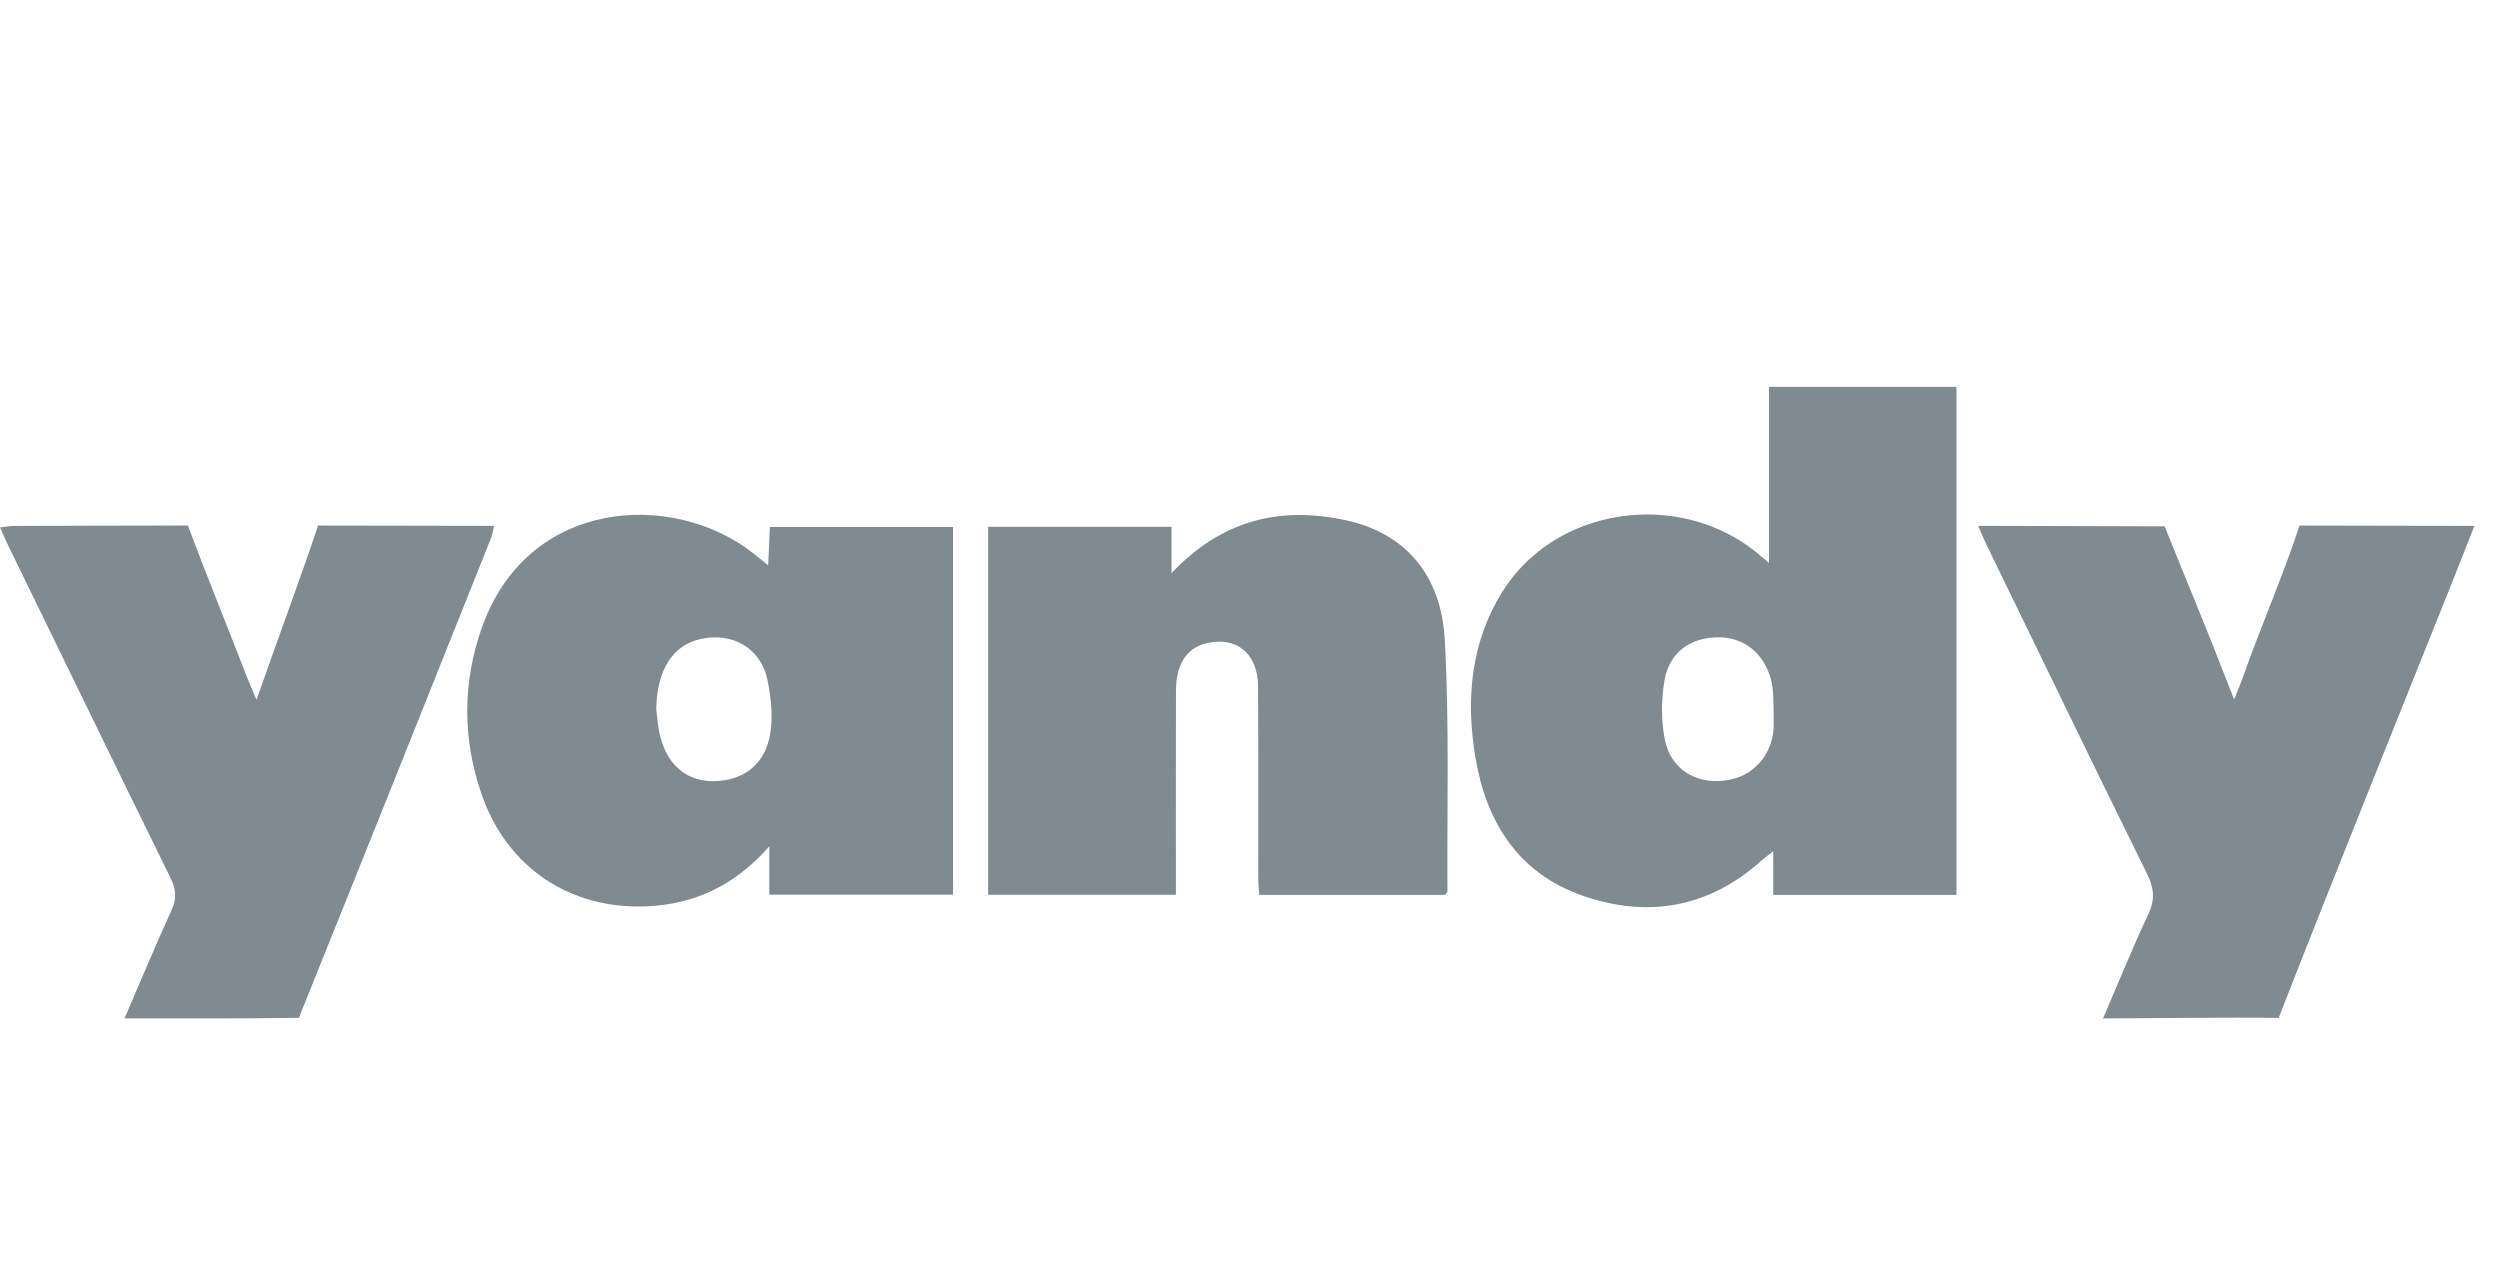
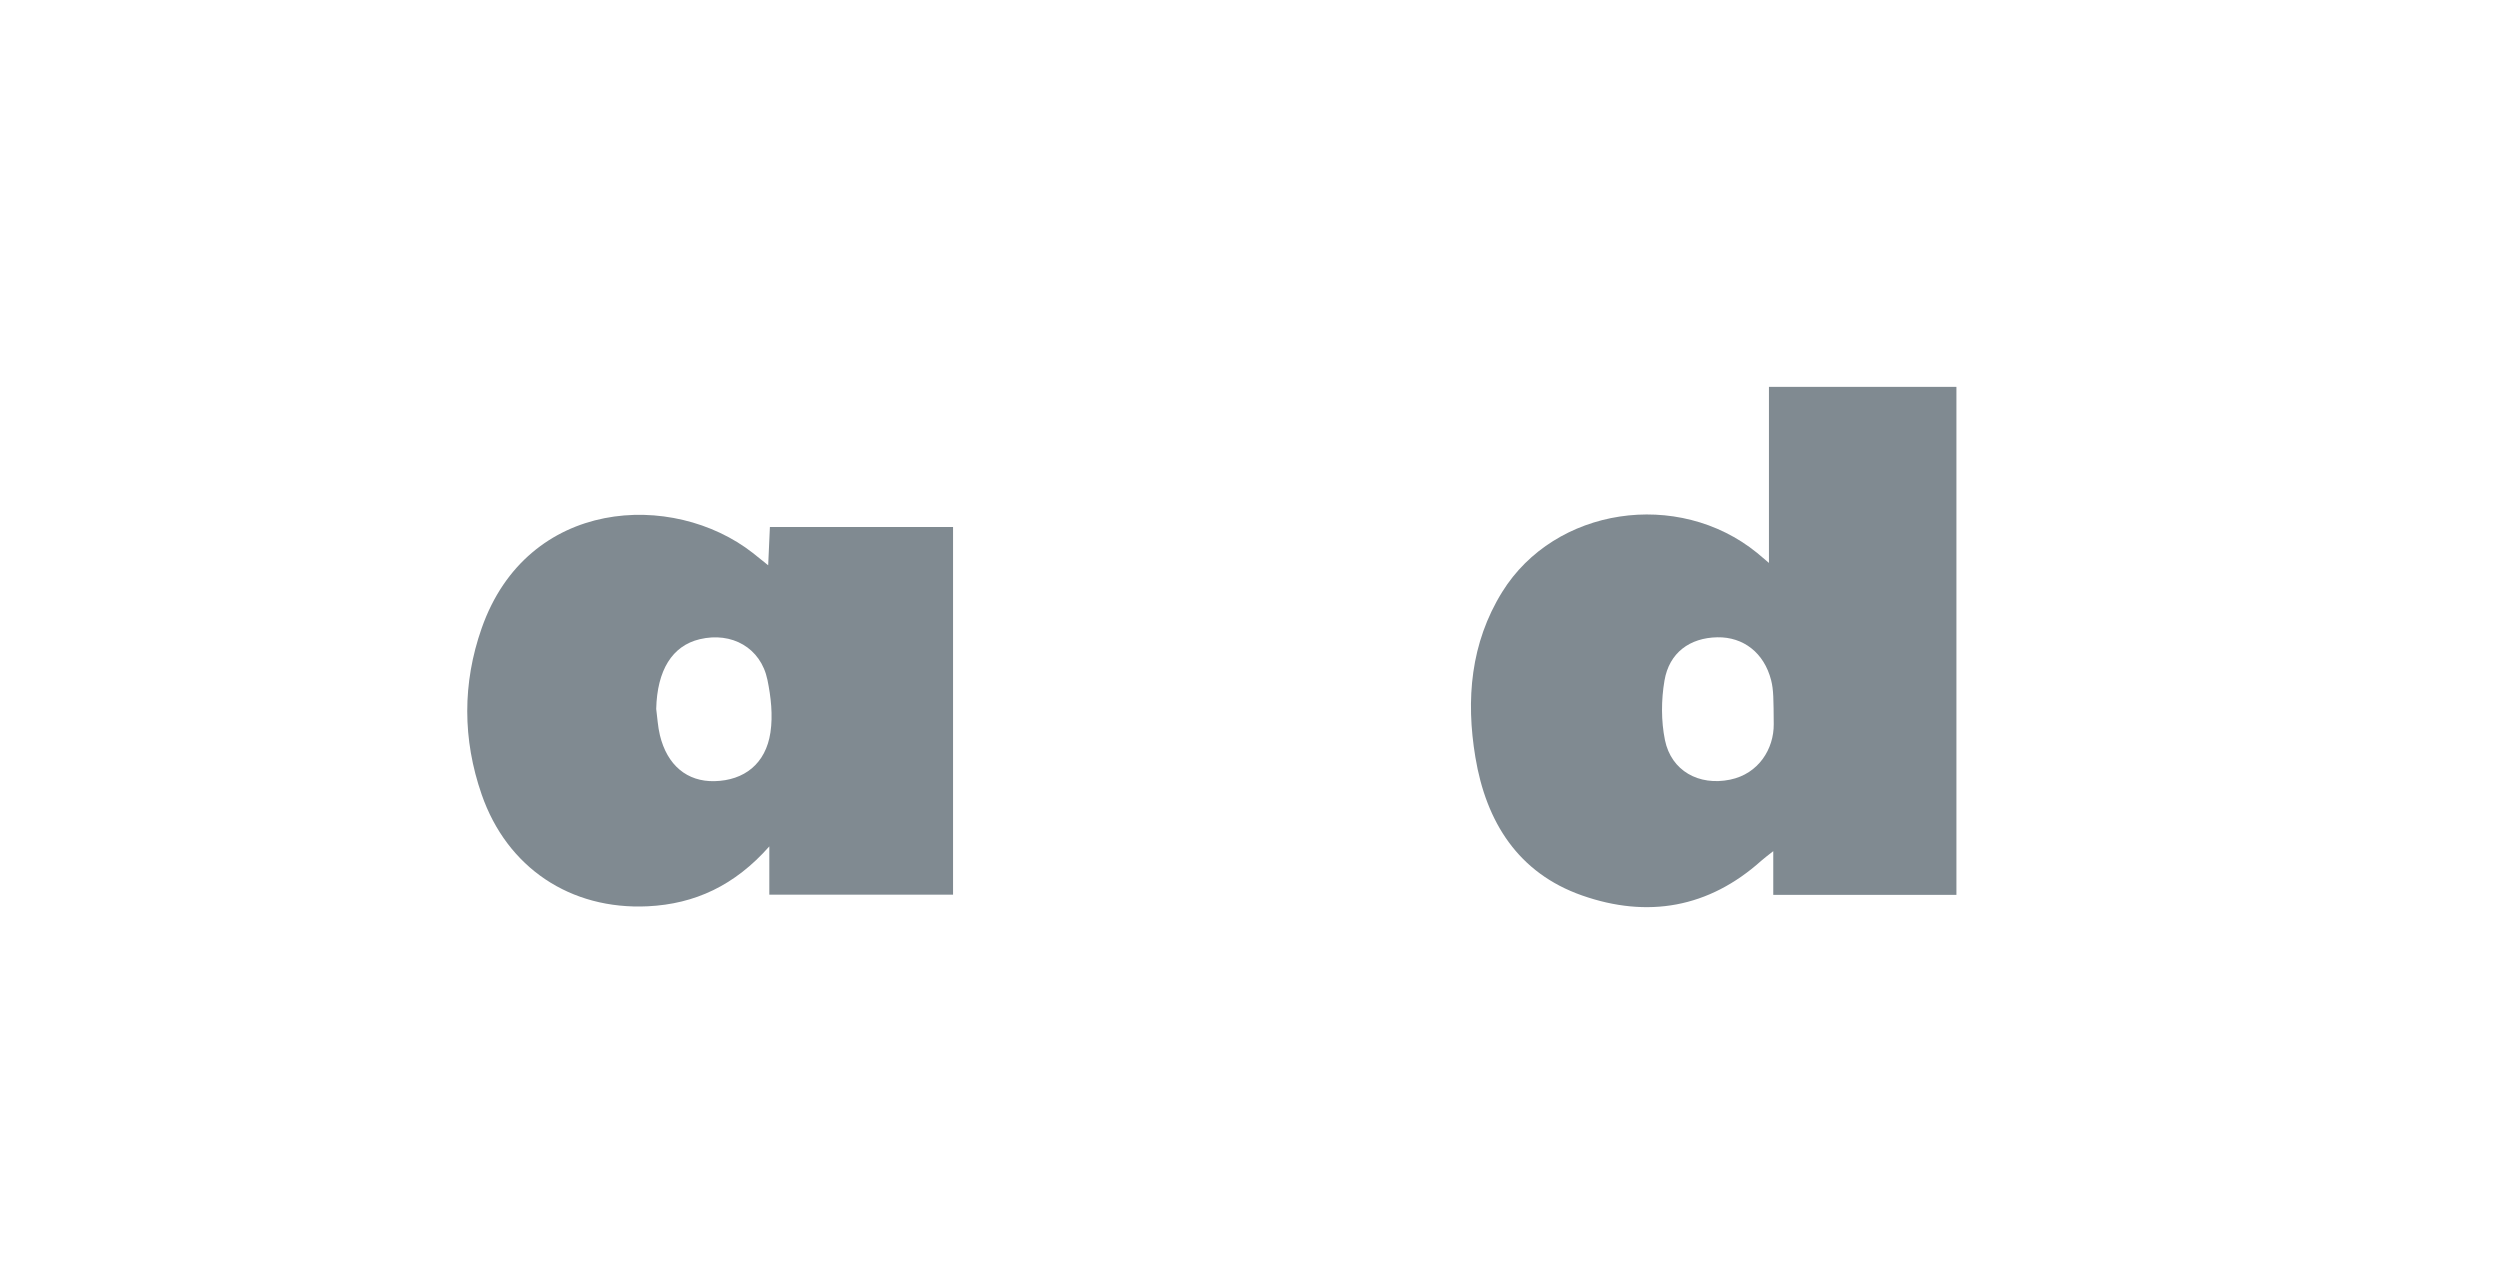
<svg xmlns="http://www.w3.org/2000/svg" width="95" height="48" viewBox="0 0 95 48" fill="none">
  <path d="M74.344 34.004H67.384V32.344C67.156 32.525 67.041 32.608 66.936 32.702C64.929 34.504 62.602 34.899 60.12 34.028C57.688 33.175 56.474 31.234 56.065 28.779C55.699 26.585 55.882 24.434 57.082 22.497C59.082 19.271 63.765 18.571 66.768 21.008C66.888 21.106 67.004 21.207 67.22 21.391V14.7H74.344V34.004ZM67.402 27.517C67.394 26.581 67.397 26.212 67.302 25.845C67.037 24.81 66.251 24.199 65.257 24.217C64.216 24.236 63.43 24.799 63.25 25.863C63.125 26.597 63.12 27.396 63.268 28.123C63.508 29.296 64.561 29.87 65.743 29.627C66.833 29.403 67.41 28.452 67.402 27.517Z" fill="#808A91" />
  <path d="M29.234 32.163C27.92 33.65 26.405 34.352 24.616 34.439C21.677 34.58 19.267 32.973 18.303 30.19C17.576 28.095 17.57 25.962 18.303 23.874C20.041 18.913 25.568 18.637 28.606 21.011C28.777 21.144 28.944 21.282 29.191 21.481C29.215 20.943 29.234 20.505 29.256 20.027H36.216V33.997H29.234V32.163ZM24.936 26.939C24.981 27.273 24.997 27.613 25.076 27.937C25.352 29.082 26.113 29.71 27.156 29.684C28.274 29.656 29.098 29.031 29.277 27.832C29.374 27.18 29.296 26.482 29.163 25.836C28.911 24.614 27.807 24 26.589 24.29C25.542 24.54 24.971 25.469 24.936 26.938V26.939Z" fill="#808A91" />
-   <path d="M44.52 21.776C46.441 19.744 48.658 19.233 51.137 19.768C53.353 20.247 54.763 21.797 54.902 24.311C55.077 27.487 54.985 30.678 55.004 33.863C55.004 33.901 54.962 33.939 54.92 34.006H47.847C47.835 33.741 47.813 33.502 47.813 33.262C47.81 30.867 47.821 28.472 47.806 26.076C47.798 24.818 46.966 24.156 45.811 24.452C45.086 24.637 44.69 25.25 44.687 26.25C44.68 28.577 44.684 30.905 44.684 33.232C44.684 33.475 44.684 33.716 44.684 34H37.55V20.018H44.52V21.776Z" fill="#808A91" />
-   <path d="M75.173 19.982C77.534 19.982 79.896 20 82.257 20.002C82.945 21.719 83.86 23.905 84.524 25.632C84.629 25.901 84.737 26.17 84.898 26.578C85.037 26.23 85.133 26.01 85.212 25.785C85.806 24.08 86.829 21.688 87.382 19.971C89.597 19.971 91.812 19.984 94.027 19.984C93.722 20.759 93.438 21.487 93.147 22.212C90.955 27.699 88.737 33.177 86.59 38.681C84.649 38.648 81.957 38.699 79.916 38.699C80.507 37.325 81.037 36.014 81.638 34.735C81.894 34.188 81.859 33.758 81.595 33.222C79.537 29.053 77.514 24.869 75.481 20.688C75.384 20.49 75.304 20.284 75.173 19.982Z" fill="#808A91" />
-   <path d="M4.732 38.698C5.354 37.255 5.916 35.905 6.522 34.576C6.722 34.139 6.689 33.791 6.483 33.369C4.423 29.177 2.38 24.975 0.334 20.776C0.226 20.556 0.132 20.333 0 20.042C0.221 20.019 0.385 19.985 0.551 19.985C2.747 19.981 4.943 19.969 7.139 19.969C7.786 21.704 8.722 24.016 9.391 25.743C9.484 25.985 9.593 26.223 9.749 26.589C10.478 24.495 11.433 21.938 12.086 19.971C14.316 19.97 16.546 19.983 18.776 19.983C18.724 20.186 18.704 20.338 18.648 20.475C16.289 26.386 13.929 32.296 11.549 38.199C11.463 38.409 11.46 38.418 11.364 38.676C9.332 38.711 6.905 38.698 4.735 38.698H4.732Z" fill="#808A91" />
</svg>